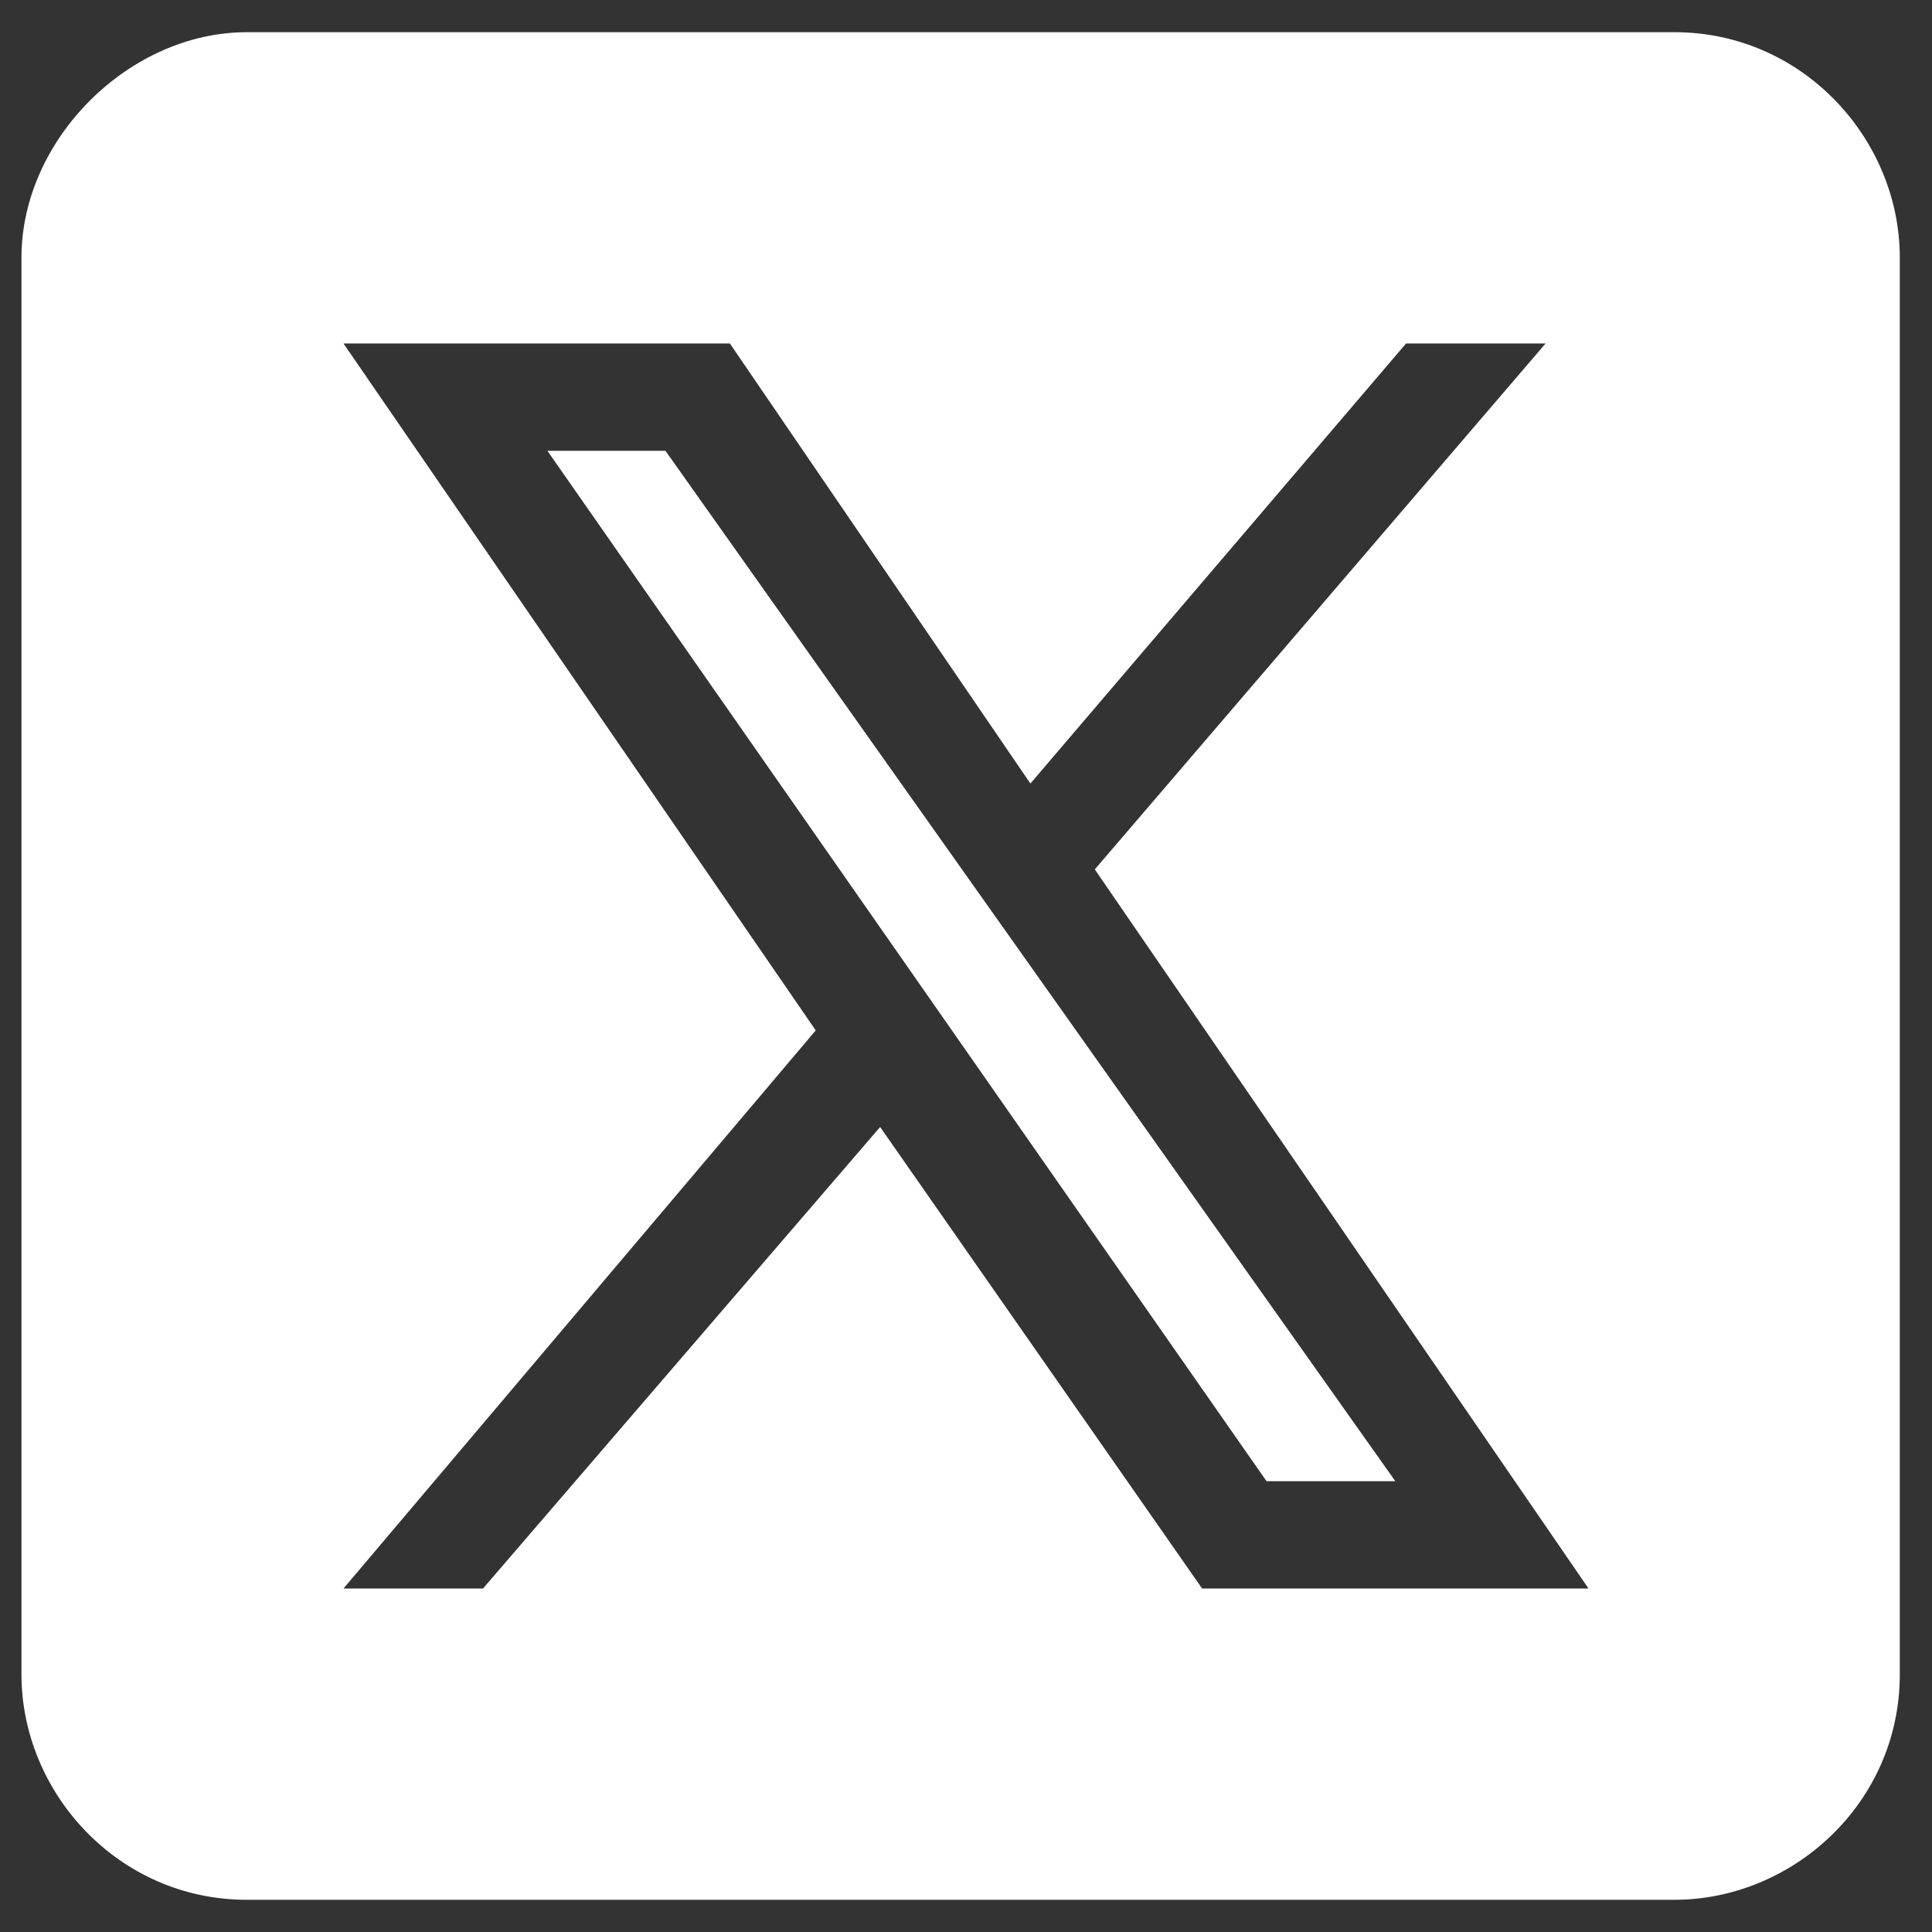
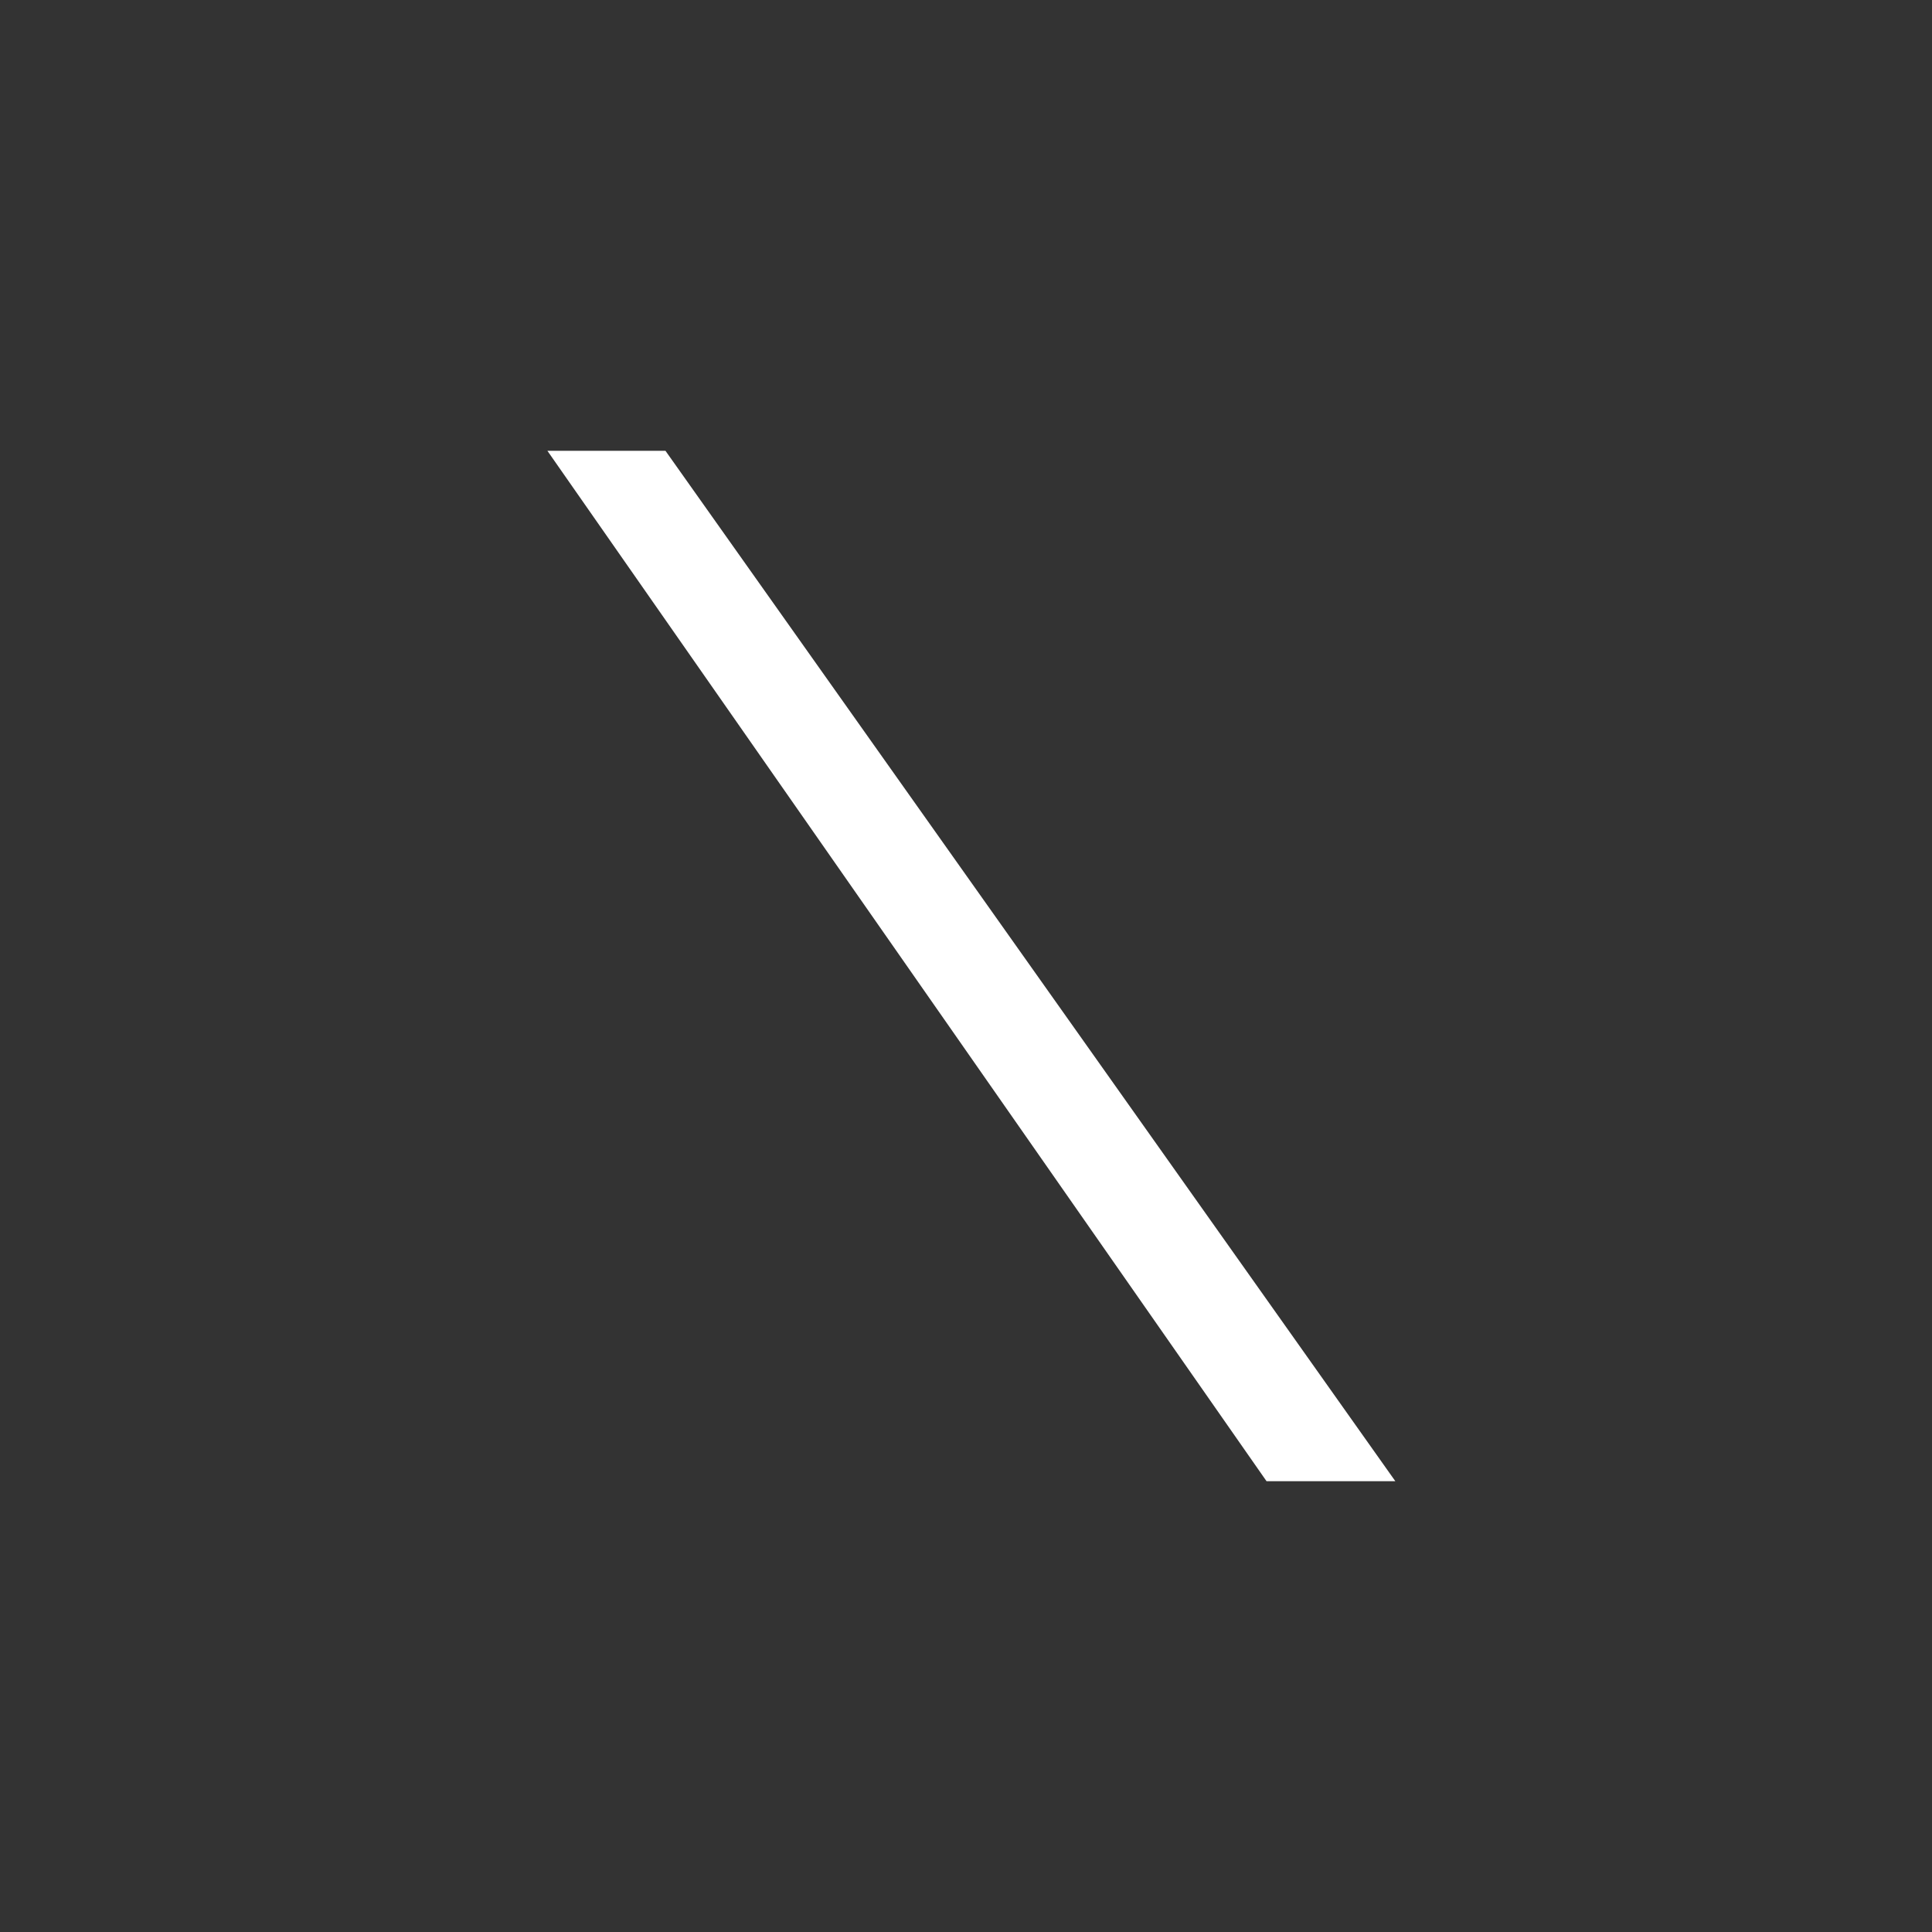
<svg xmlns="http://www.w3.org/2000/svg" version="1.1" viewBox="0 0 18 18">
  <rect x="0" y="0" width="18" height="18" fill="#333333" stroke="none" />
  <defs>
    <style>
      .cls-1 {
        fill: #fff;
        fill-rule: evenodd;
      }
    </style>
  </defs>
  <g>
    <g id="Ebene_1">
      <g id="Ebene_1-2" data-name="Ebene_1">
        <g>
          <polygon class="cls-1" points="5.1 4.2 11.8 13.8 13 13.8 6.2 4.2 5.1 4.2" />
-           <path class="cls-1" d="M15.7.3H2.3C1.2.3.2,1.3.2,2.4v13.2c0,1.1.9,2.1,2.1,2.1h13.3c1.1,0,2.1-.9,2.1-2.1V2.4c0-1.1-.9-2.1-2.1-2.1h0ZM11.2,14.8l-3-4.3-3.7,4.3h-1.3l4.4-5.2L3.2,3.2h3.6l2.8,4.1,3.5-4.1h1.3l-4.2,4.9,4.6,6.7h-3.6Z" />
        </g>
      </g>
    </g>
  </g>
</svg>